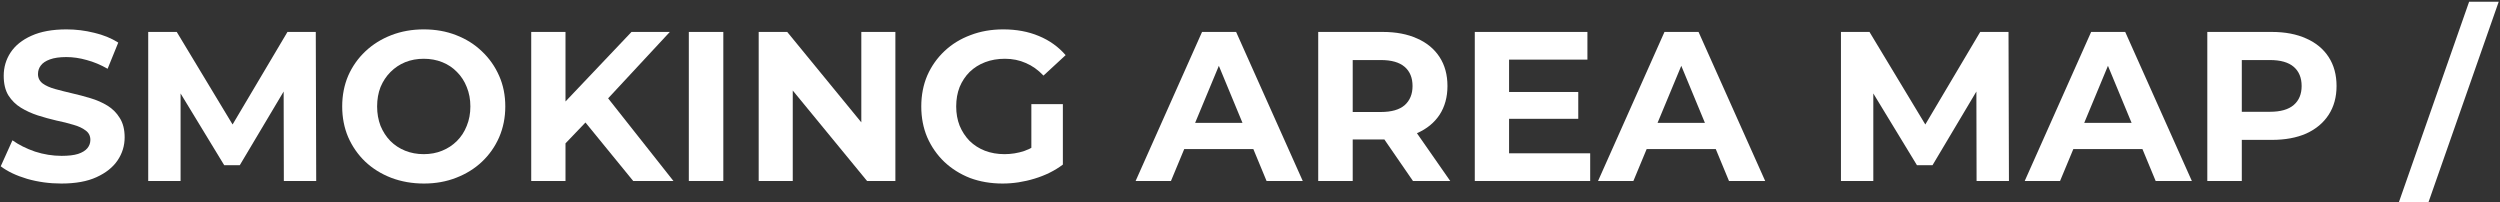
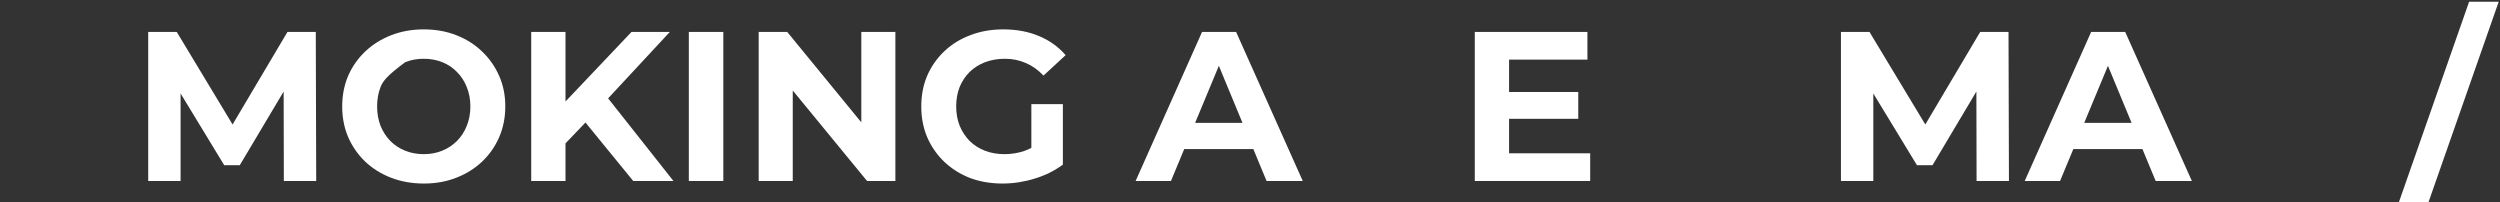
<svg xmlns="http://www.w3.org/2000/svg" width="1409" height="114" viewBox="0 0 1409 114" fill="none">
  <rect x="0" y="0" width="1409" height="114" fill="#333333" stroke="none" />
  <path d="M1352 114L1391.6 0.96H1408.28L1368.68 114H1352Z" fill="white" />
-   <path d="M1244.04 102V18H1280.4C1287.92 18 1294.4 19.24 1299.84 21.72C1305.28 24.12 1309.48 27.6 1312.44 32.16C1315.4 36.72 1316.88 42.16 1316.88 48.48C1316.88 54.72 1315.4 60.12 1312.44 64.68C1309.48 69.24 1305.28 72.76 1299.84 75.24C1294.4 77.64 1287.92 78.84 1280.4 78.84H1254.84L1263.48 70.08V102H1244.04ZM1263.48 72.24L1254.84 63H1279.32C1285.32 63 1289.8 61.72 1292.76 59.16C1295.72 56.6 1297.2 53.04 1297.2 48.48C1297.2 43.84 1295.72 40.24 1292.76 37.68C1289.8 35.12 1285.32 33.84 1279.32 33.84H1254.84L1263.48 24.6V72.24Z" fill="white" />
  <path d="M1141.13 102L1178.57 18H1197.77L1235.33 102H1214.93L1184.21 27.84H1191.89L1161.05 102H1141.13ZM1159.85 84L1165.01 69.24H1208.21L1213.49 84H1159.85Z" fill="white" />
  <path d="M1037.56 102V18H1053.64L1089.4 77.28H1080.88L1116.04 18H1132L1132.24 102H1114L1113.88 45.96H1117.24L1089.16 93.12H1080.4L1051.72 45.96H1055.8V102H1037.56Z" fill="white" />
-   <path d="M900.658 102L938.098 18H957.298L994.858 102H974.458L943.738 27.84H951.418L920.578 102H900.658ZM919.378 84L924.538 69.24H967.738L973.018 84H919.378Z" fill="white" />
  <path d="M849.07 51.84H889.51V66.96H849.07V51.84ZM850.51 86.4H896.23V102H831.19V18H894.67V33.6H850.51V86.4Z" fill="white" />
-   <path d="M742.948 102V18H779.308C786.828 18 793.308 19.24 798.748 21.72C804.188 24.12 808.388 27.6 811.348 32.16C814.308 36.72 815.788 42.16 815.788 48.48C815.788 54.72 814.308 60.12 811.348 64.68C808.388 69.16 804.188 72.6 798.748 75C793.308 77.4 786.828 78.6 779.308 78.6H753.748L762.388 70.08V102H742.948ZM796.348 102L775.348 71.52H796.108L817.348 102H796.348ZM762.388 72.24L753.748 63.12H778.228C784.228 63.12 788.708 61.84 791.668 59.28C794.628 56.64 796.108 53.04 796.108 48.48C796.108 43.84 794.628 40.24 791.668 37.68C788.708 35.12 784.228 33.84 778.228 33.84H753.748L762.388 24.6V72.24Z" fill="white" />
  <path d="M640.033 102L677.473 18H696.673L734.233 102H713.833L683.113 27.84H690.793L659.953 102H640.033ZM658.753 84L663.913 69.24H707.113L712.393 84H658.753Z" fill="white" />
  <path d="M565.071 103.44C558.431 103.44 552.311 102.4 546.711 100.32C541.191 98.16 536.351 95.12 532.191 91.2C528.111 87.28 524.911 82.68 522.591 77.4C520.351 72.12 519.231 66.32 519.231 60C519.231 53.68 520.351 47.88 522.591 42.6C524.911 37.32 528.151 32.72 532.311 28.8C536.471 24.88 541.351 21.88 546.951 19.8C552.551 17.64 558.711 16.56 565.431 16.56C572.871 16.56 579.551 17.8 585.471 20.28C591.471 22.76 596.511 26.36 600.591 31.08L588.111 42.6C585.071 39.4 581.751 37.04 578.151 35.52C574.551 33.92 570.631 33.12 566.391 33.12C562.311 33.12 558.591 33.76 555.231 35.04C551.871 36.32 548.951 38.16 546.471 40.56C544.071 42.96 542.191 45.8 540.831 49.08C539.551 52.36 538.911 56 538.911 60C538.911 63.92 539.551 67.52 540.831 70.8C542.191 74.08 544.071 76.96 546.471 79.44C548.951 81.84 551.831 83.68 555.111 84.96C558.471 86.24 562.151 86.88 566.151 86.88C569.991 86.88 573.711 86.28 577.311 85.08C580.991 83.8 584.551 81.68 587.991 78.72L599.031 92.76C594.471 96.2 589.151 98.84 583.071 100.68C577.071 102.52 571.071 103.44 565.071 103.44ZM581.271 90.24V58.68H599.031V92.76L581.271 90.24Z" fill="white" />
  <path d="M427.597 102V18H443.677L493.237 78.48H485.437V18H504.637V102H488.677L438.997 41.52H446.797V102H427.597Z" fill="white" />
  <path d="M388.222 102V18H407.662V102H388.222Z" fill="white" />
  <path d="M316.794 82.8L315.714 60.36L355.914 18H377.514L341.274 57L330.474 68.52L316.794 82.8ZM299.394 102V18H318.714V102H299.394ZM356.874 102L326.994 65.4L339.714 51.6L379.554 102H356.874Z" fill="white" />
-   <path d="M238.944 103.44C232.304 103.44 226.144 102.36 220.464 100.2C214.864 98.04 209.984 95 205.824 91.08C201.744 87.16 198.544 82.56 196.224 77.28C193.984 72 192.864 66.24 192.864 60C192.864 53.76 193.984 48 196.224 42.72C198.544 37.44 201.784 32.84 205.944 28.92C210.104 25 214.984 21.96 220.584 19.8C226.184 17.64 232.264 16.56 238.824 16.56C245.464 16.56 251.544 17.64 257.064 19.8C262.664 21.96 267.504 25 271.584 28.92C275.744 32.84 278.984 37.44 281.304 42.72C283.624 47.92 284.784 53.68 284.784 60C284.784 66.24 283.624 72.04 281.304 77.4C278.984 82.68 275.744 87.28 271.584 91.2C267.504 95.04 262.664 98.04 257.064 100.2C251.544 102.36 245.504 103.44 238.944 103.44ZM238.824 86.88C242.584 86.88 246.024 86.24 249.144 84.96C252.344 83.68 255.144 81.84 257.544 79.44C259.944 77.04 261.784 74.2 263.064 70.92C264.424 67.64 265.104 64 265.104 60C265.104 56 264.424 52.36 263.064 49.08C261.784 45.8 259.944 42.96 257.544 40.56C255.224 38.16 252.464 36.32 249.264 35.04C246.064 33.76 242.584 33.12 238.824 33.12C235.064 33.12 231.584 33.76 228.384 35.04C225.264 36.32 222.504 38.16 220.104 40.56C217.704 42.96 215.824 45.8 214.464 49.08C213.184 52.36 212.544 56 212.544 60C212.544 63.92 213.184 67.56 214.464 70.92C215.824 74.2 217.664 77.04 219.984 79.44C222.384 81.84 225.184 83.68 228.384 84.96C231.584 86.24 235.064 86.88 238.824 86.88Z" fill="white" />
+   <path d="M238.944 103.44C232.304 103.44 226.144 102.36 220.464 100.2C214.864 98.04 209.984 95 205.824 91.08C201.744 87.16 198.544 82.56 196.224 77.28C193.984 72 192.864 66.24 192.864 60C192.864 53.76 193.984 48 196.224 42.72C198.544 37.44 201.784 32.84 205.944 28.92C210.104 25 214.984 21.96 220.584 19.8C226.184 17.64 232.264 16.56 238.824 16.56C245.464 16.56 251.544 17.64 257.064 19.8C262.664 21.96 267.504 25 271.584 28.92C275.744 32.84 278.984 37.44 281.304 42.72C283.624 47.92 284.784 53.68 284.784 60C284.784 66.24 283.624 72.04 281.304 77.4C278.984 82.68 275.744 87.28 271.584 91.2C267.504 95.04 262.664 98.04 257.064 100.2C251.544 102.36 245.504 103.44 238.944 103.44ZM238.824 86.88C242.584 86.88 246.024 86.24 249.144 84.96C252.344 83.68 255.144 81.84 257.544 79.44C259.944 77.04 261.784 74.2 263.064 70.92C264.424 67.64 265.104 64 265.104 60C265.104 56 264.424 52.36 263.064 49.08C261.784 45.8 259.944 42.96 257.544 40.56C255.224 38.16 252.464 36.32 249.264 35.04C246.064 33.76 242.584 33.12 238.824 33.12C235.064 33.12 231.584 33.76 228.384 35.04C217.704 42.96 215.824 45.8 214.464 49.08C213.184 52.36 212.544 56 212.544 60C212.544 63.92 213.184 67.56 214.464 70.92C215.824 74.2 217.664 77.04 219.984 79.44C222.384 81.84 225.184 83.68 228.384 84.96C231.584 86.24 235.064 86.88 238.824 86.88Z" fill="white" />
  <path d="M83.534 102V18H99.614L135.374 77.28H126.854L162.014 18H177.974L178.214 102H159.974L159.854 45.96H163.214L135.134 93.12H126.374L97.694 45.96H101.774V102H83.534Z" fill="white" />
-   <path d="M34.611 103.44C27.891 103.44 21.451 102.56 15.291 100.8C9.131 98.96 4.171 96.6 0.411 93.72L7.011 79.08C10.611 81.64 14.851 83.76 19.731 85.44C24.691 87.04 29.691 87.84 34.731 87.84C38.571 87.84 41.651 87.48 43.971 86.76C46.371 85.96 48.131 84.88 49.251 83.52C50.371 82.16 50.931 80.6 50.931 78.84C50.931 76.6 50.051 74.84 48.291 73.56C46.531 72.2 44.211 71.12 41.331 70.32C38.451 69.44 35.251 68.64 31.731 67.92C28.291 67.12 24.811 66.16 21.291 65.04C17.851 63.92 14.691 62.48 11.811 60.72C8.931 58.96 6.571 56.64 4.731 53.76C2.971 50.88 2.091 47.2 2.091 42.72C2.091 37.92 3.371 33.56 5.931 29.64C8.571 25.64 12.491 22.48 17.691 20.16C22.971 17.76 29.571 16.56 37.491 16.56C42.771 16.56 47.971 17.2 53.091 18.48C58.211 19.68 62.731 21.52 66.651 24L60.651 38.76C56.731 36.52 52.811 34.88 48.891 33.84C44.971 32.72 41.131 32.16 37.371 32.16C33.611 32.16 30.531 32.6 28.131 33.48C25.731 34.36 24.011 35.52 22.971 36.96C21.931 38.32 21.411 39.92 21.411 41.76C21.411 43.92 22.291 45.68 24.051 47.04C25.811 48.32 28.131 49.36 31.011 50.16C33.891 50.96 37.051 51.76 40.491 52.56C44.011 53.36 47.491 54.28 50.931 55.32C54.451 56.36 57.651 57.76 60.531 59.52C63.411 61.28 65.731 63.6 67.491 66.48C69.331 69.36 70.251 73 70.251 77.4C70.251 82.12 68.931 86.44 66.291 90.36C63.651 94.28 59.691 97.44 54.411 99.84C49.211 102.24 42.611 103.44 34.611 103.44Z" fill="white" />
</svg>